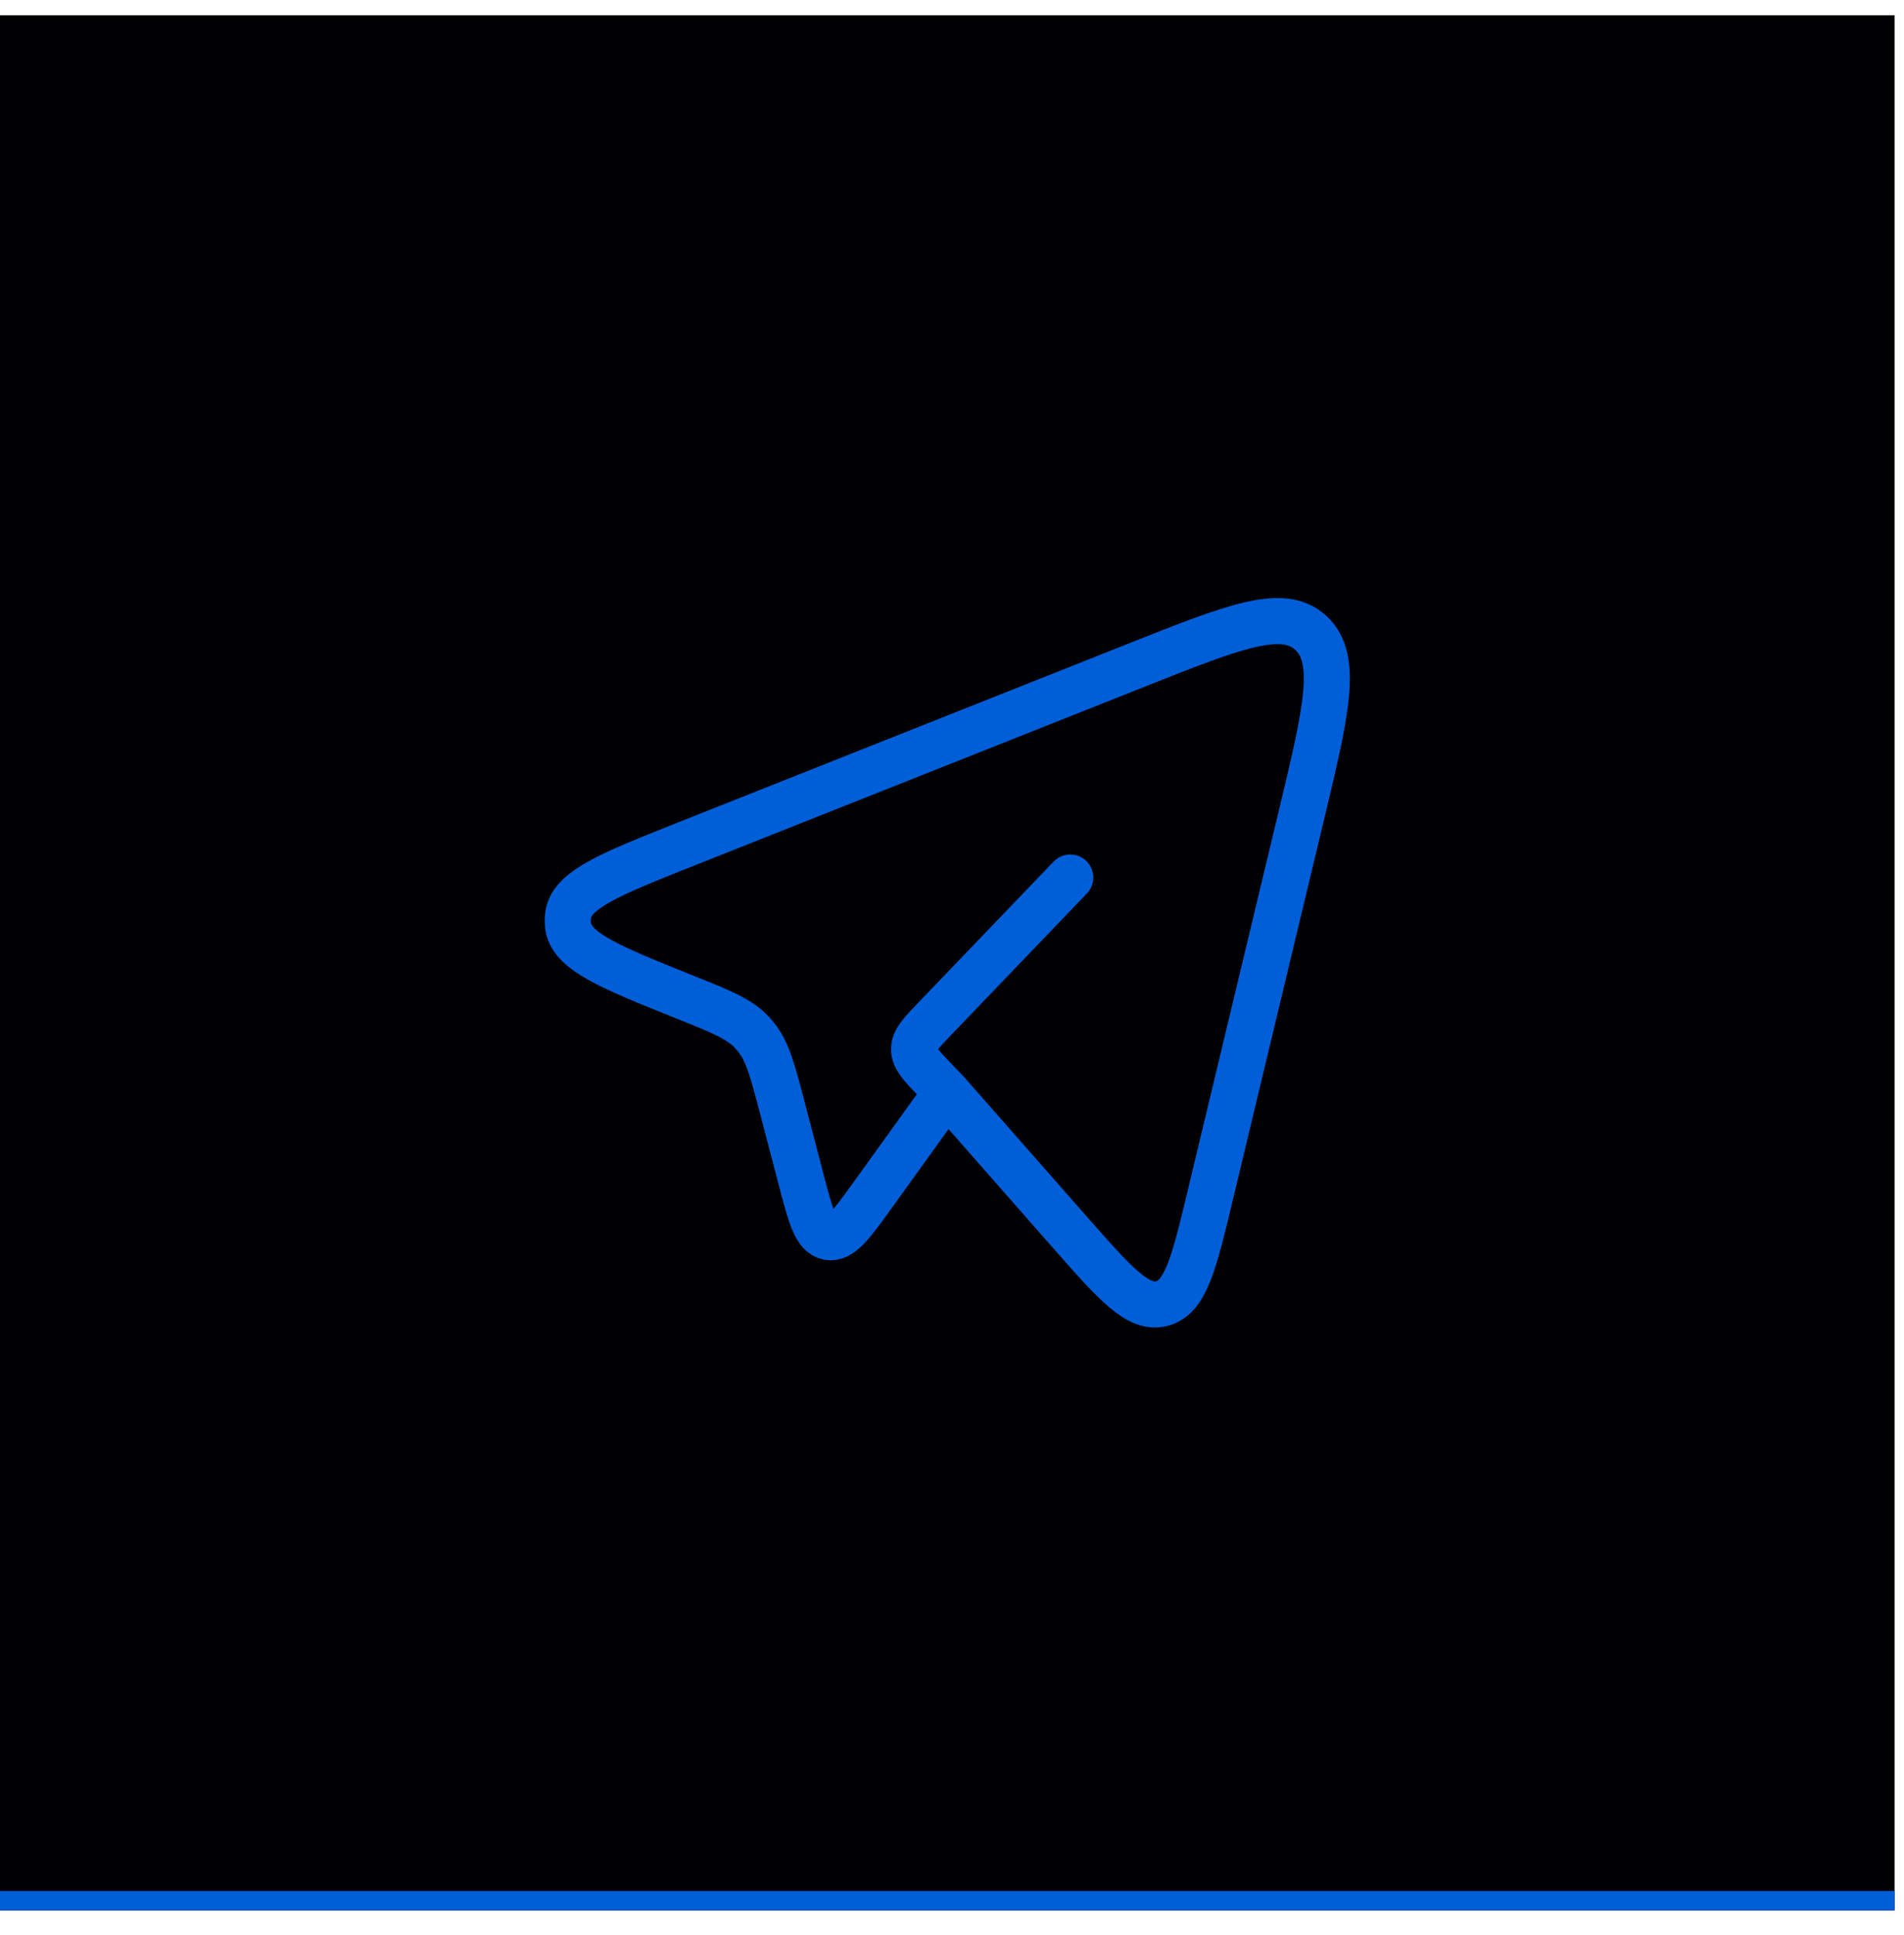
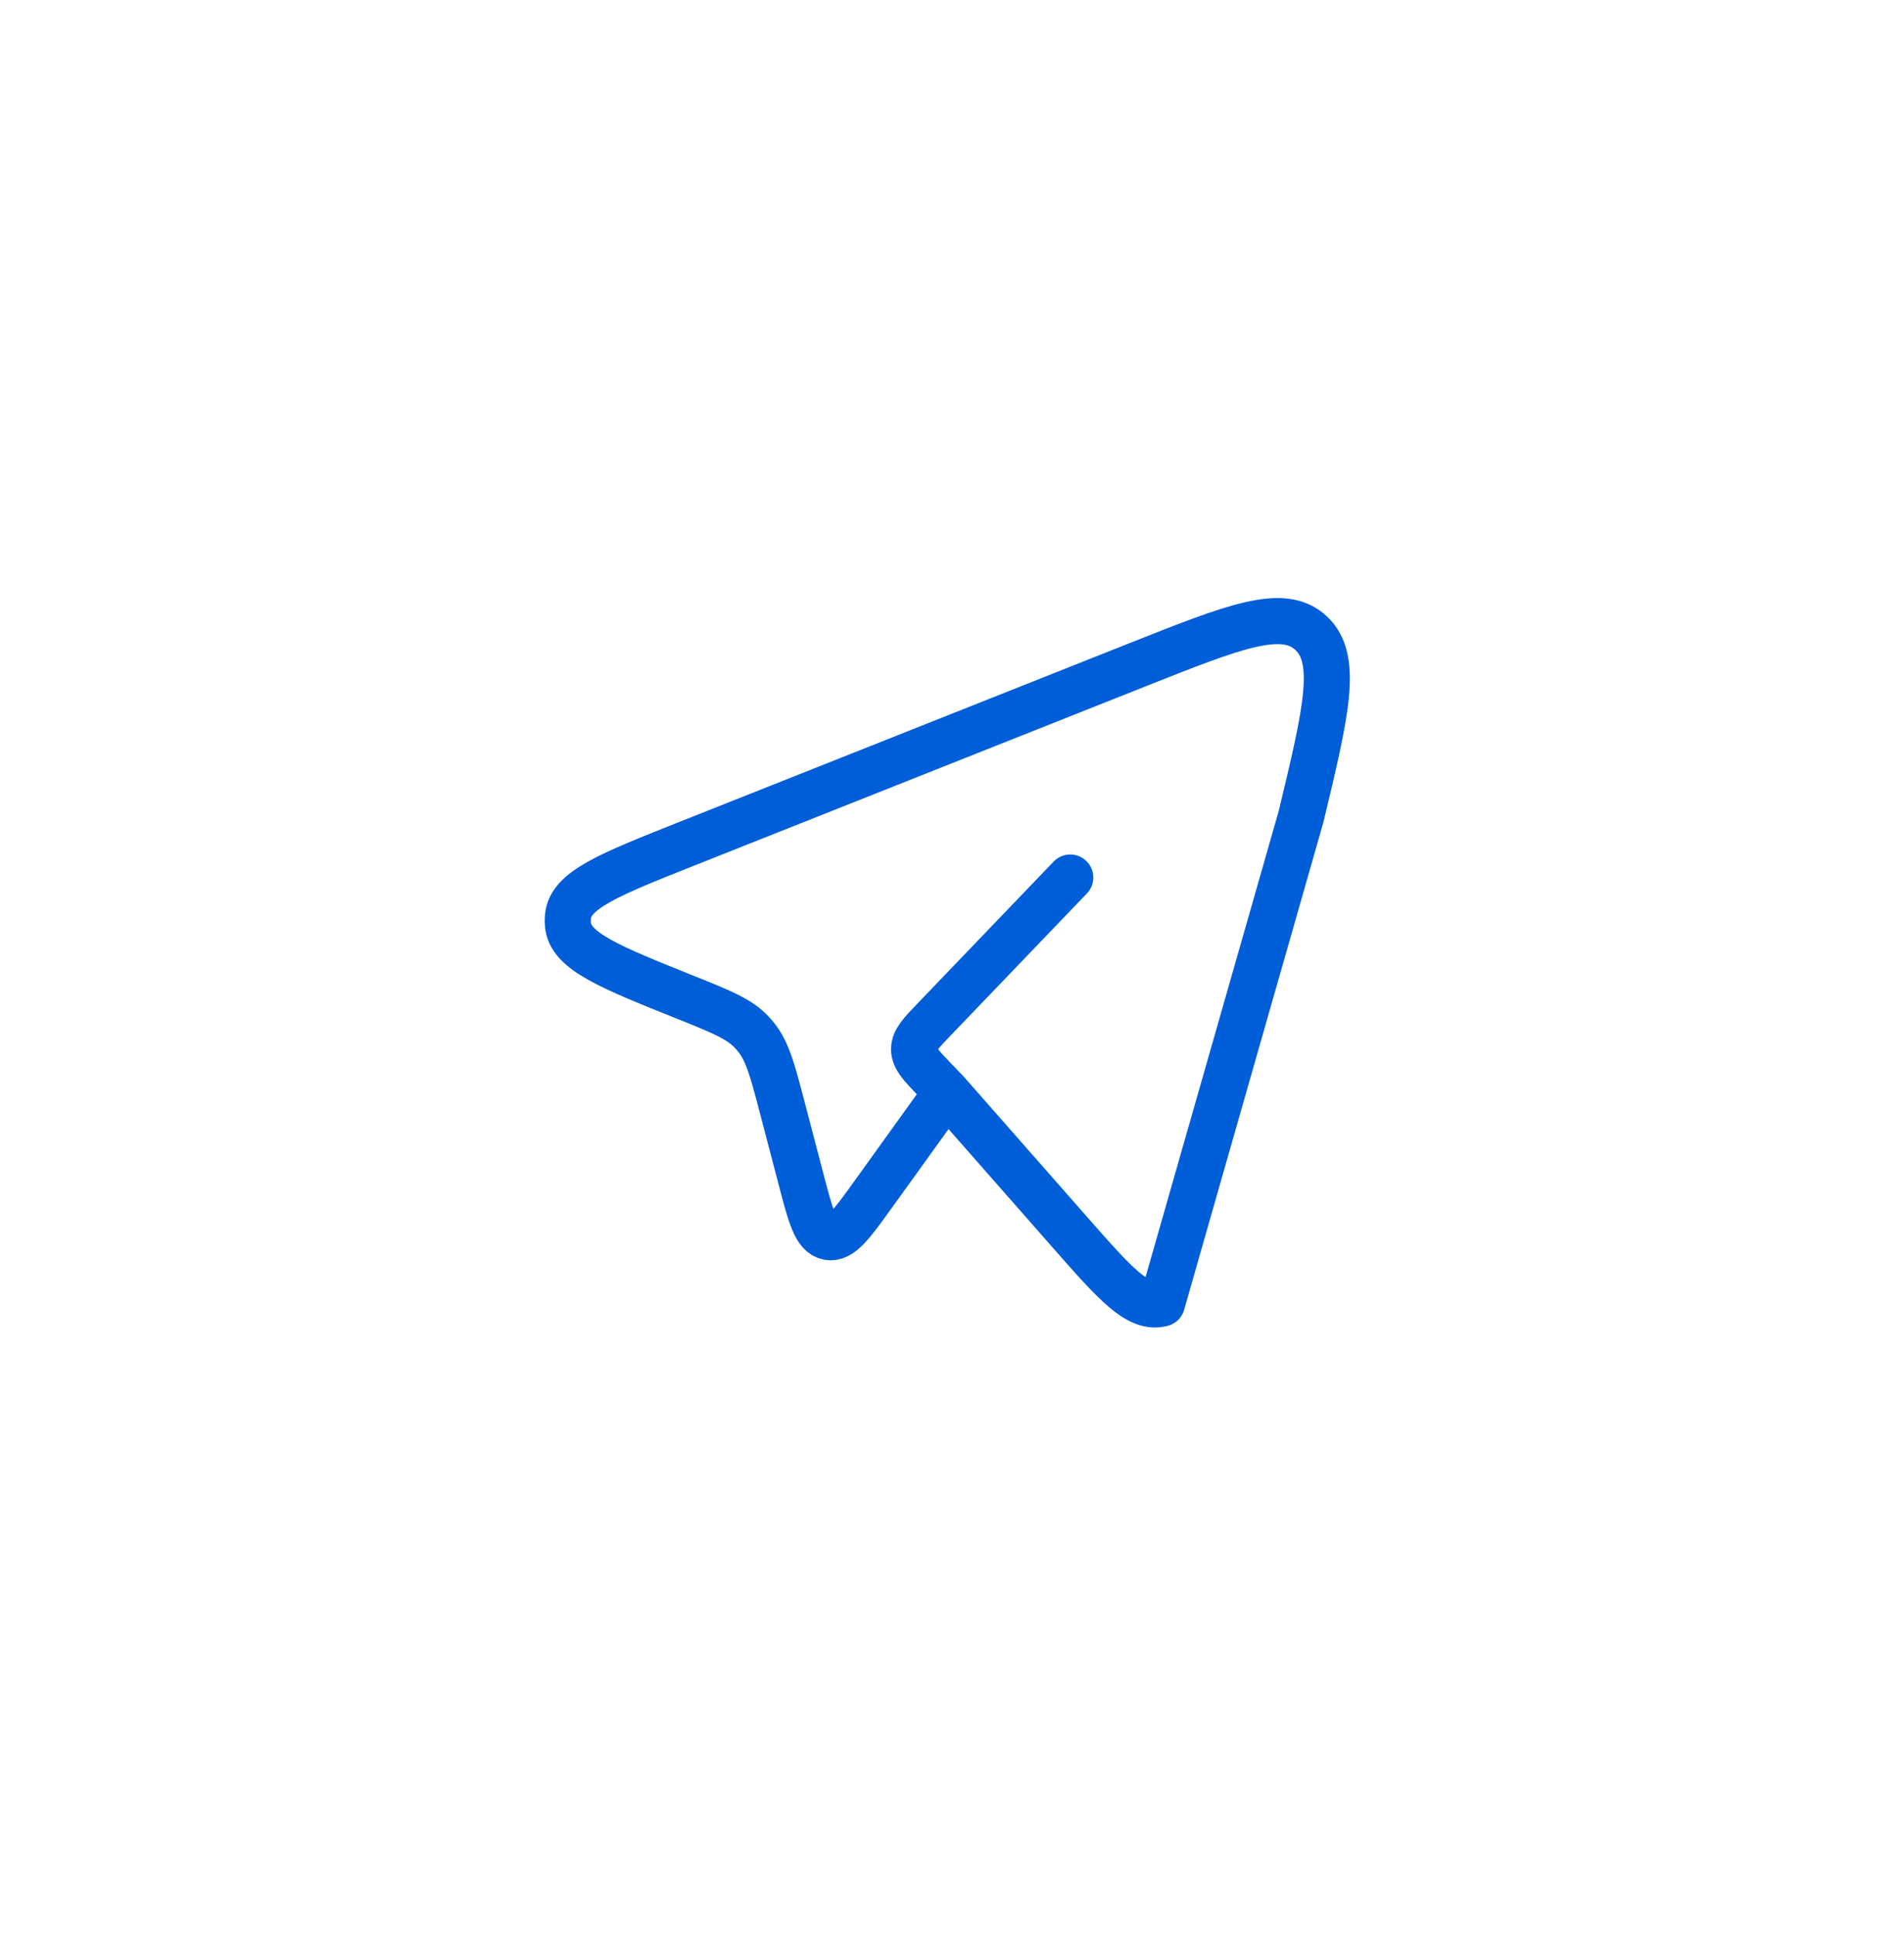
<svg xmlns="http://www.w3.org/2000/svg" width="62" height="63" viewBox="0 0 62 63" fill="none">
-   <rect y="0.497" width="61.693" height="61.693" fill="#000002" />
-   <rect y="61.56" width="61.693" height="0.628" fill="#005ED8" />
-   <path d="M30.828 35.554L34.834 40.109C36.318 41.797 37.06 42.64 37.837 42.435C38.614 42.229 38.88 41.119 39.413 38.898L42.368 26.579C43.189 23.159 43.599 21.448 42.687 20.605C41.775 19.761 40.194 20.389 37.033 21.644L22.366 27.467C19.838 28.471 18.574 28.973 18.494 29.835C18.485 29.924 18.485 30.013 18.493 30.101C18.571 30.964 19.833 31.47 22.359 32.482C23.503 32.941 24.075 33.17 24.485 33.609C24.531 33.659 24.576 33.71 24.618 33.763C24.996 34.232 25.157 34.849 25.48 36.081L26.084 38.388C26.398 39.587 26.555 40.187 26.966 40.269C27.377 40.351 27.735 39.853 28.45 38.859L30.828 35.554ZM30.828 35.554L30.435 35.145C29.988 34.679 29.765 34.446 29.765 34.157C29.765 33.867 29.988 33.635 30.435 33.169L34.851 28.567" stroke="#005ED8" stroke-width="1.5" stroke-linecap="round" stroke-linejoin="round" />
+   <path d="M30.828 35.554L34.834 40.109C36.318 41.797 37.06 42.64 37.837 42.435L42.368 26.579C43.189 23.159 43.599 21.448 42.687 20.605C41.775 19.761 40.194 20.389 37.033 21.644L22.366 27.467C19.838 28.471 18.574 28.973 18.494 29.835C18.485 29.924 18.485 30.013 18.493 30.101C18.571 30.964 19.833 31.47 22.359 32.482C23.503 32.941 24.075 33.17 24.485 33.609C24.531 33.659 24.576 33.71 24.618 33.763C24.996 34.232 25.157 34.849 25.48 36.081L26.084 38.388C26.398 39.587 26.555 40.187 26.966 40.269C27.377 40.351 27.735 39.853 28.45 38.859L30.828 35.554ZM30.828 35.554L30.435 35.145C29.988 34.679 29.765 34.446 29.765 34.157C29.765 33.867 29.988 33.635 30.435 33.169L34.851 28.567" stroke="#005ED8" stroke-width="1.5" stroke-linecap="round" stroke-linejoin="round" />
</svg>